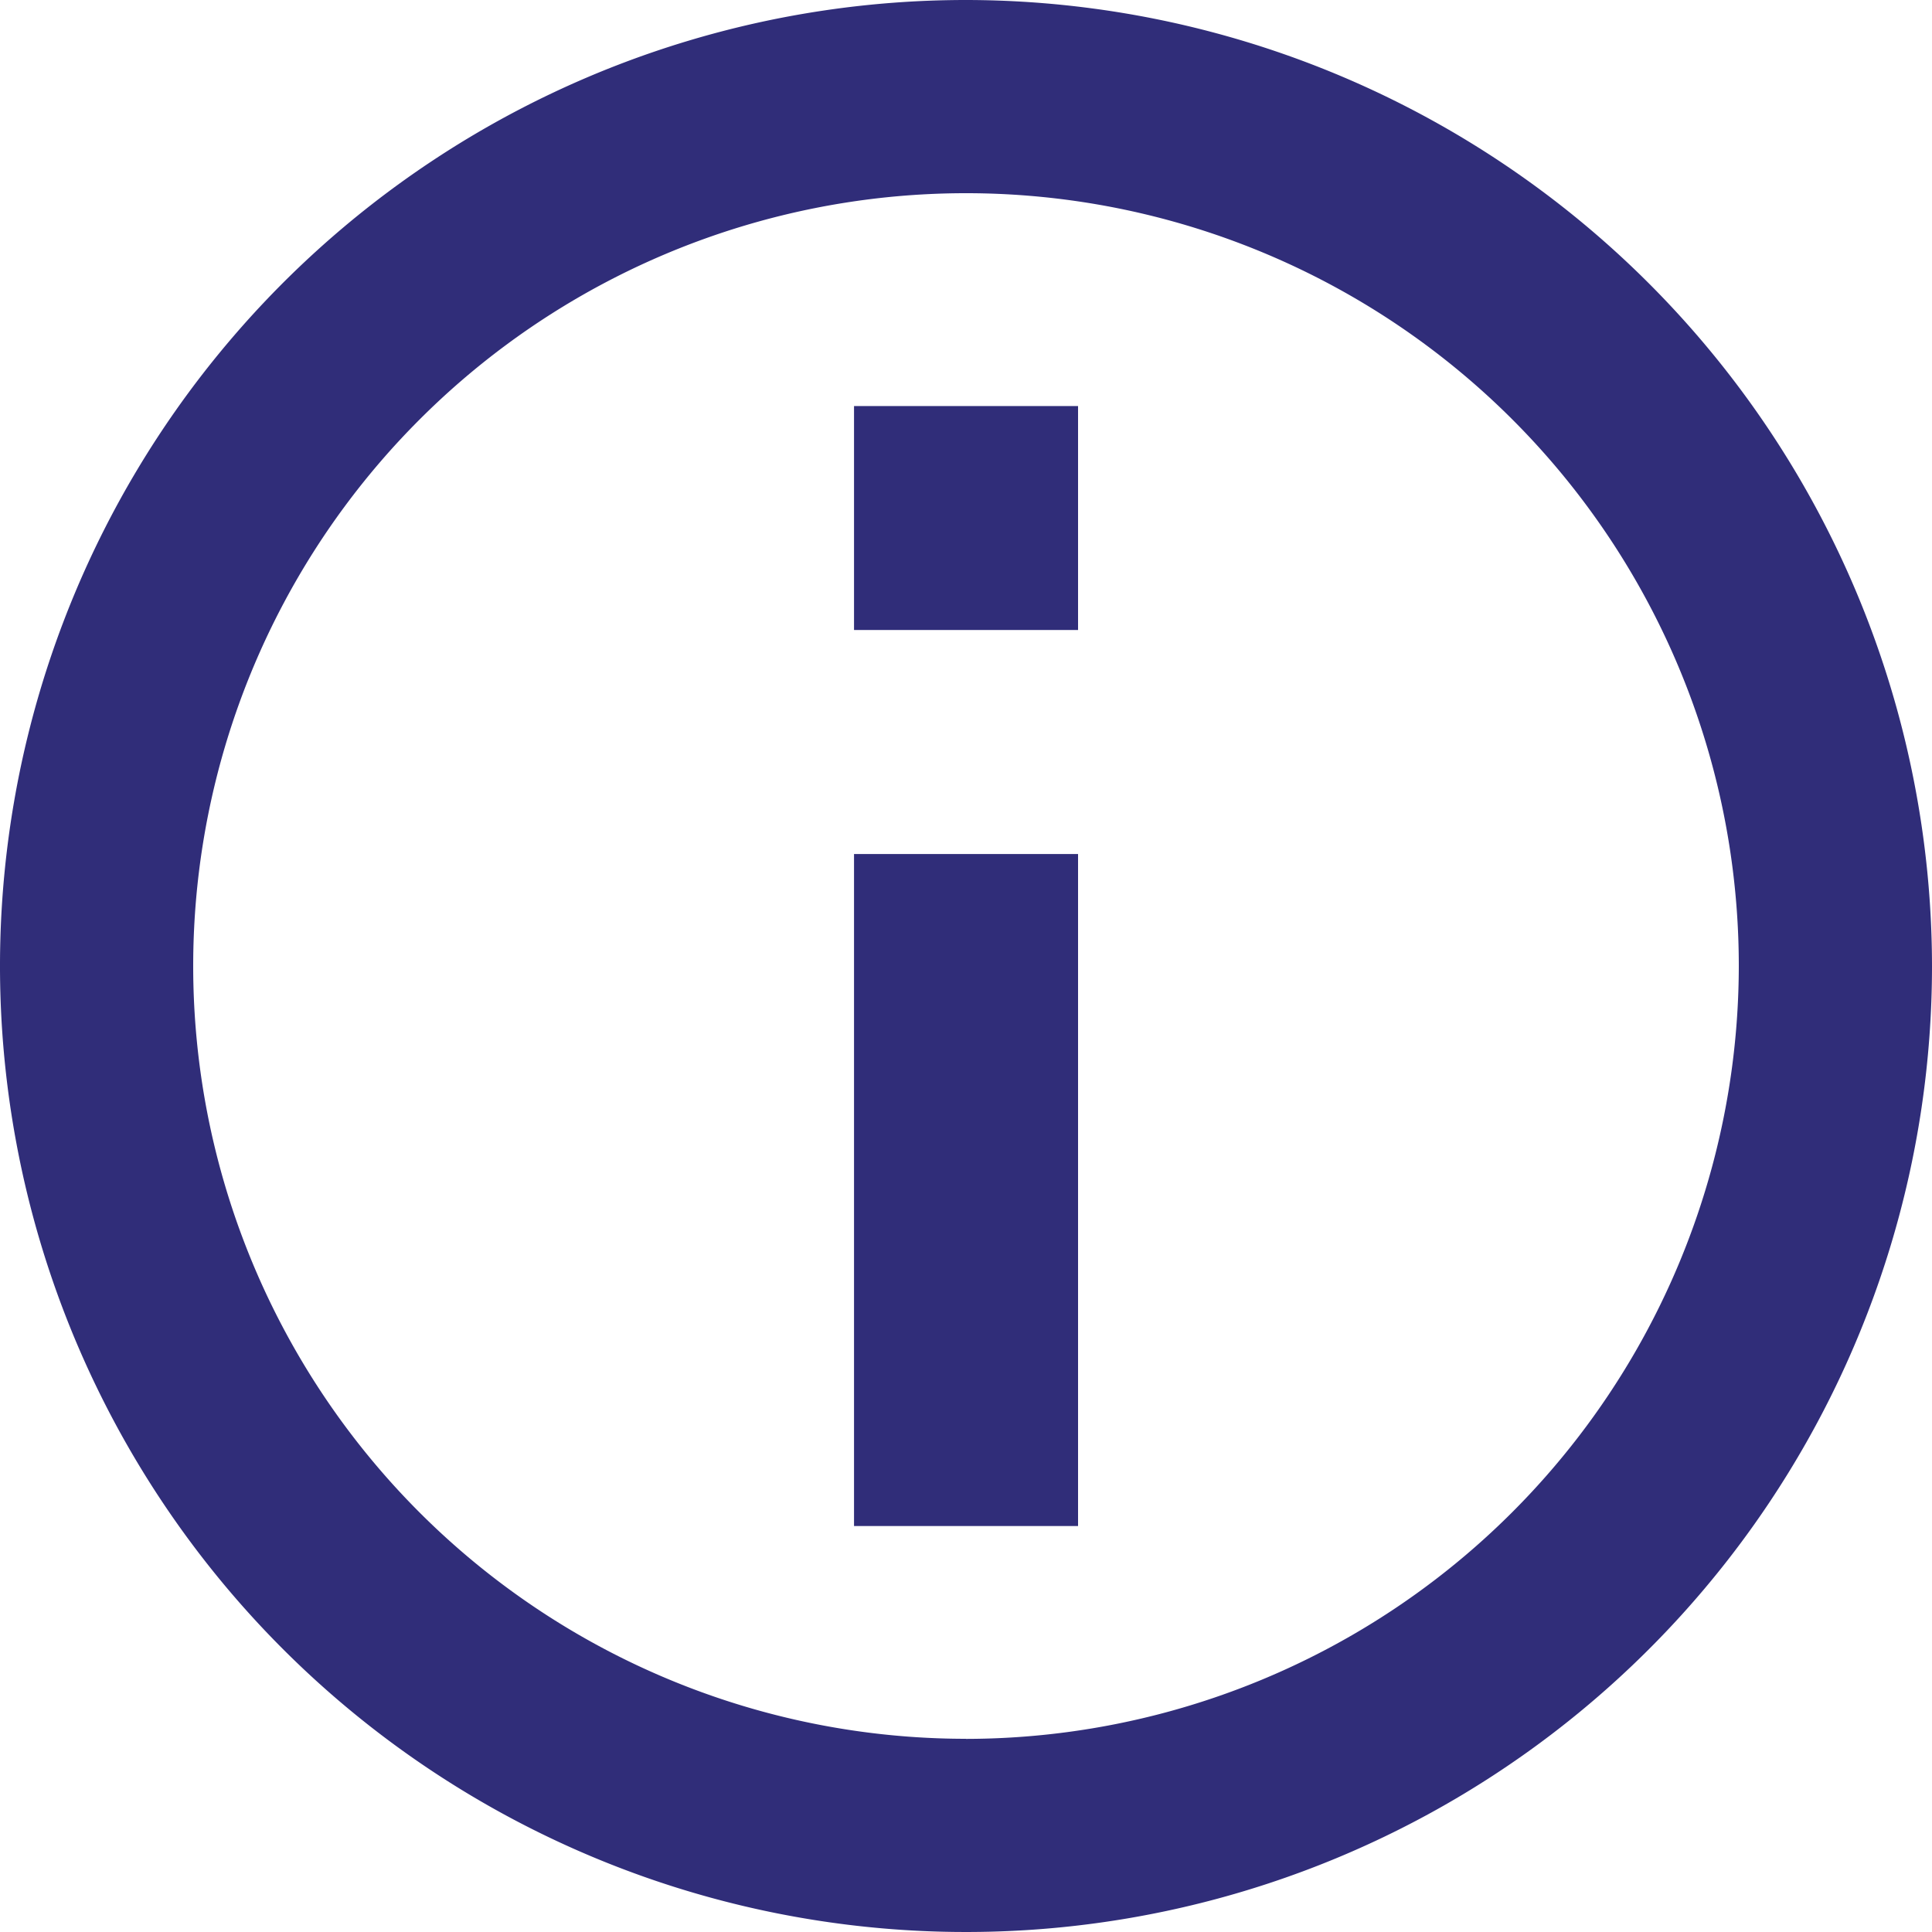
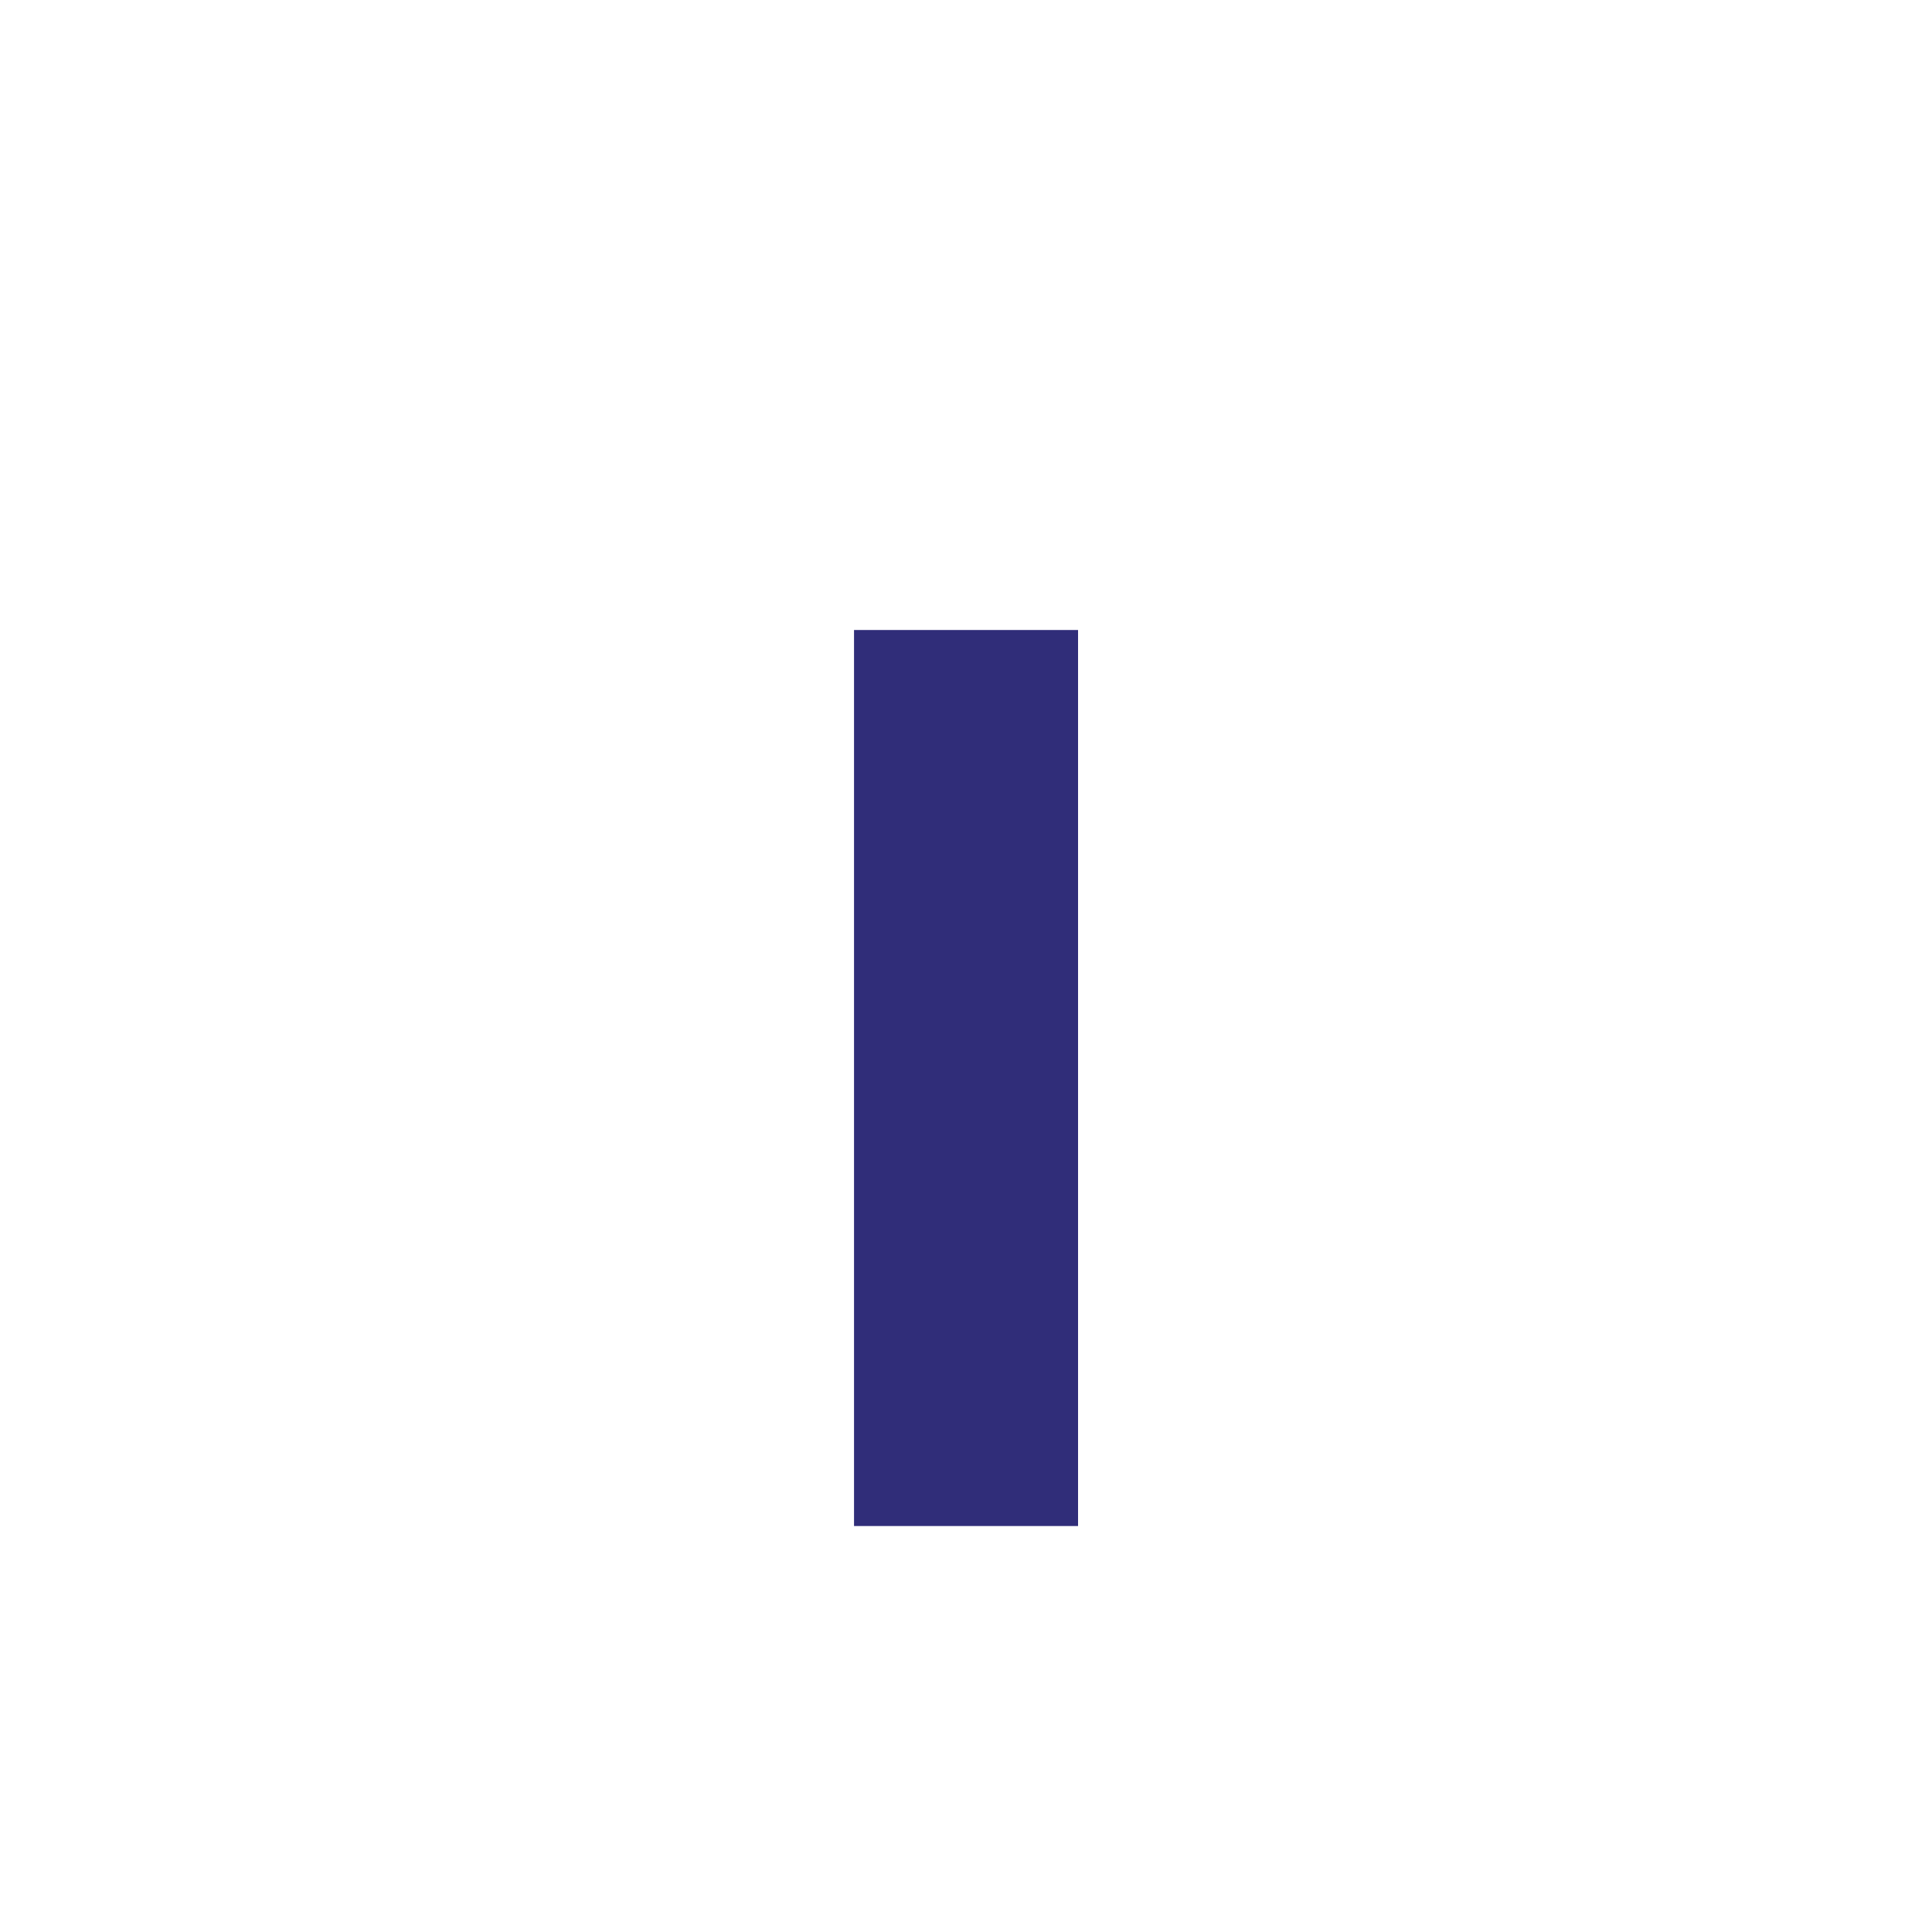
<svg xmlns="http://www.w3.org/2000/svg" id="accessibility-icon-mobile-nav" width="23" height="23" viewBox="0 0 23 23">
-   <path id="Path_1007" data-name="Path 1007" d="M14.167,2.667a11.5,11.5,0,1,0,11.5,11.5A11.513,11.513,0,0,0,14.167,2.667Zm0,20.7a9.2,9.2,0,1,1,9.2-9.2A9.211,9.211,0,0,1,14.167,23.368Z" transform="translate(-2.667 -2.667)" fill="#302d79" />
-   <path id="Path_1008" data-name="Path 1008" d="M14.667,14.667h2.667v8H14.667Zm0-5.333h2.667V12H14.667Z" transform="translate(-4.5 -4.5)" fill="#302d79" />
+   <path id="Path_1008" data-name="Path 1008" d="M14.667,14.667h2.667v8H14.667Zh2.667V12H14.667Z" transform="translate(-4.5 -4.5)" fill="#302d79" />
</svg>